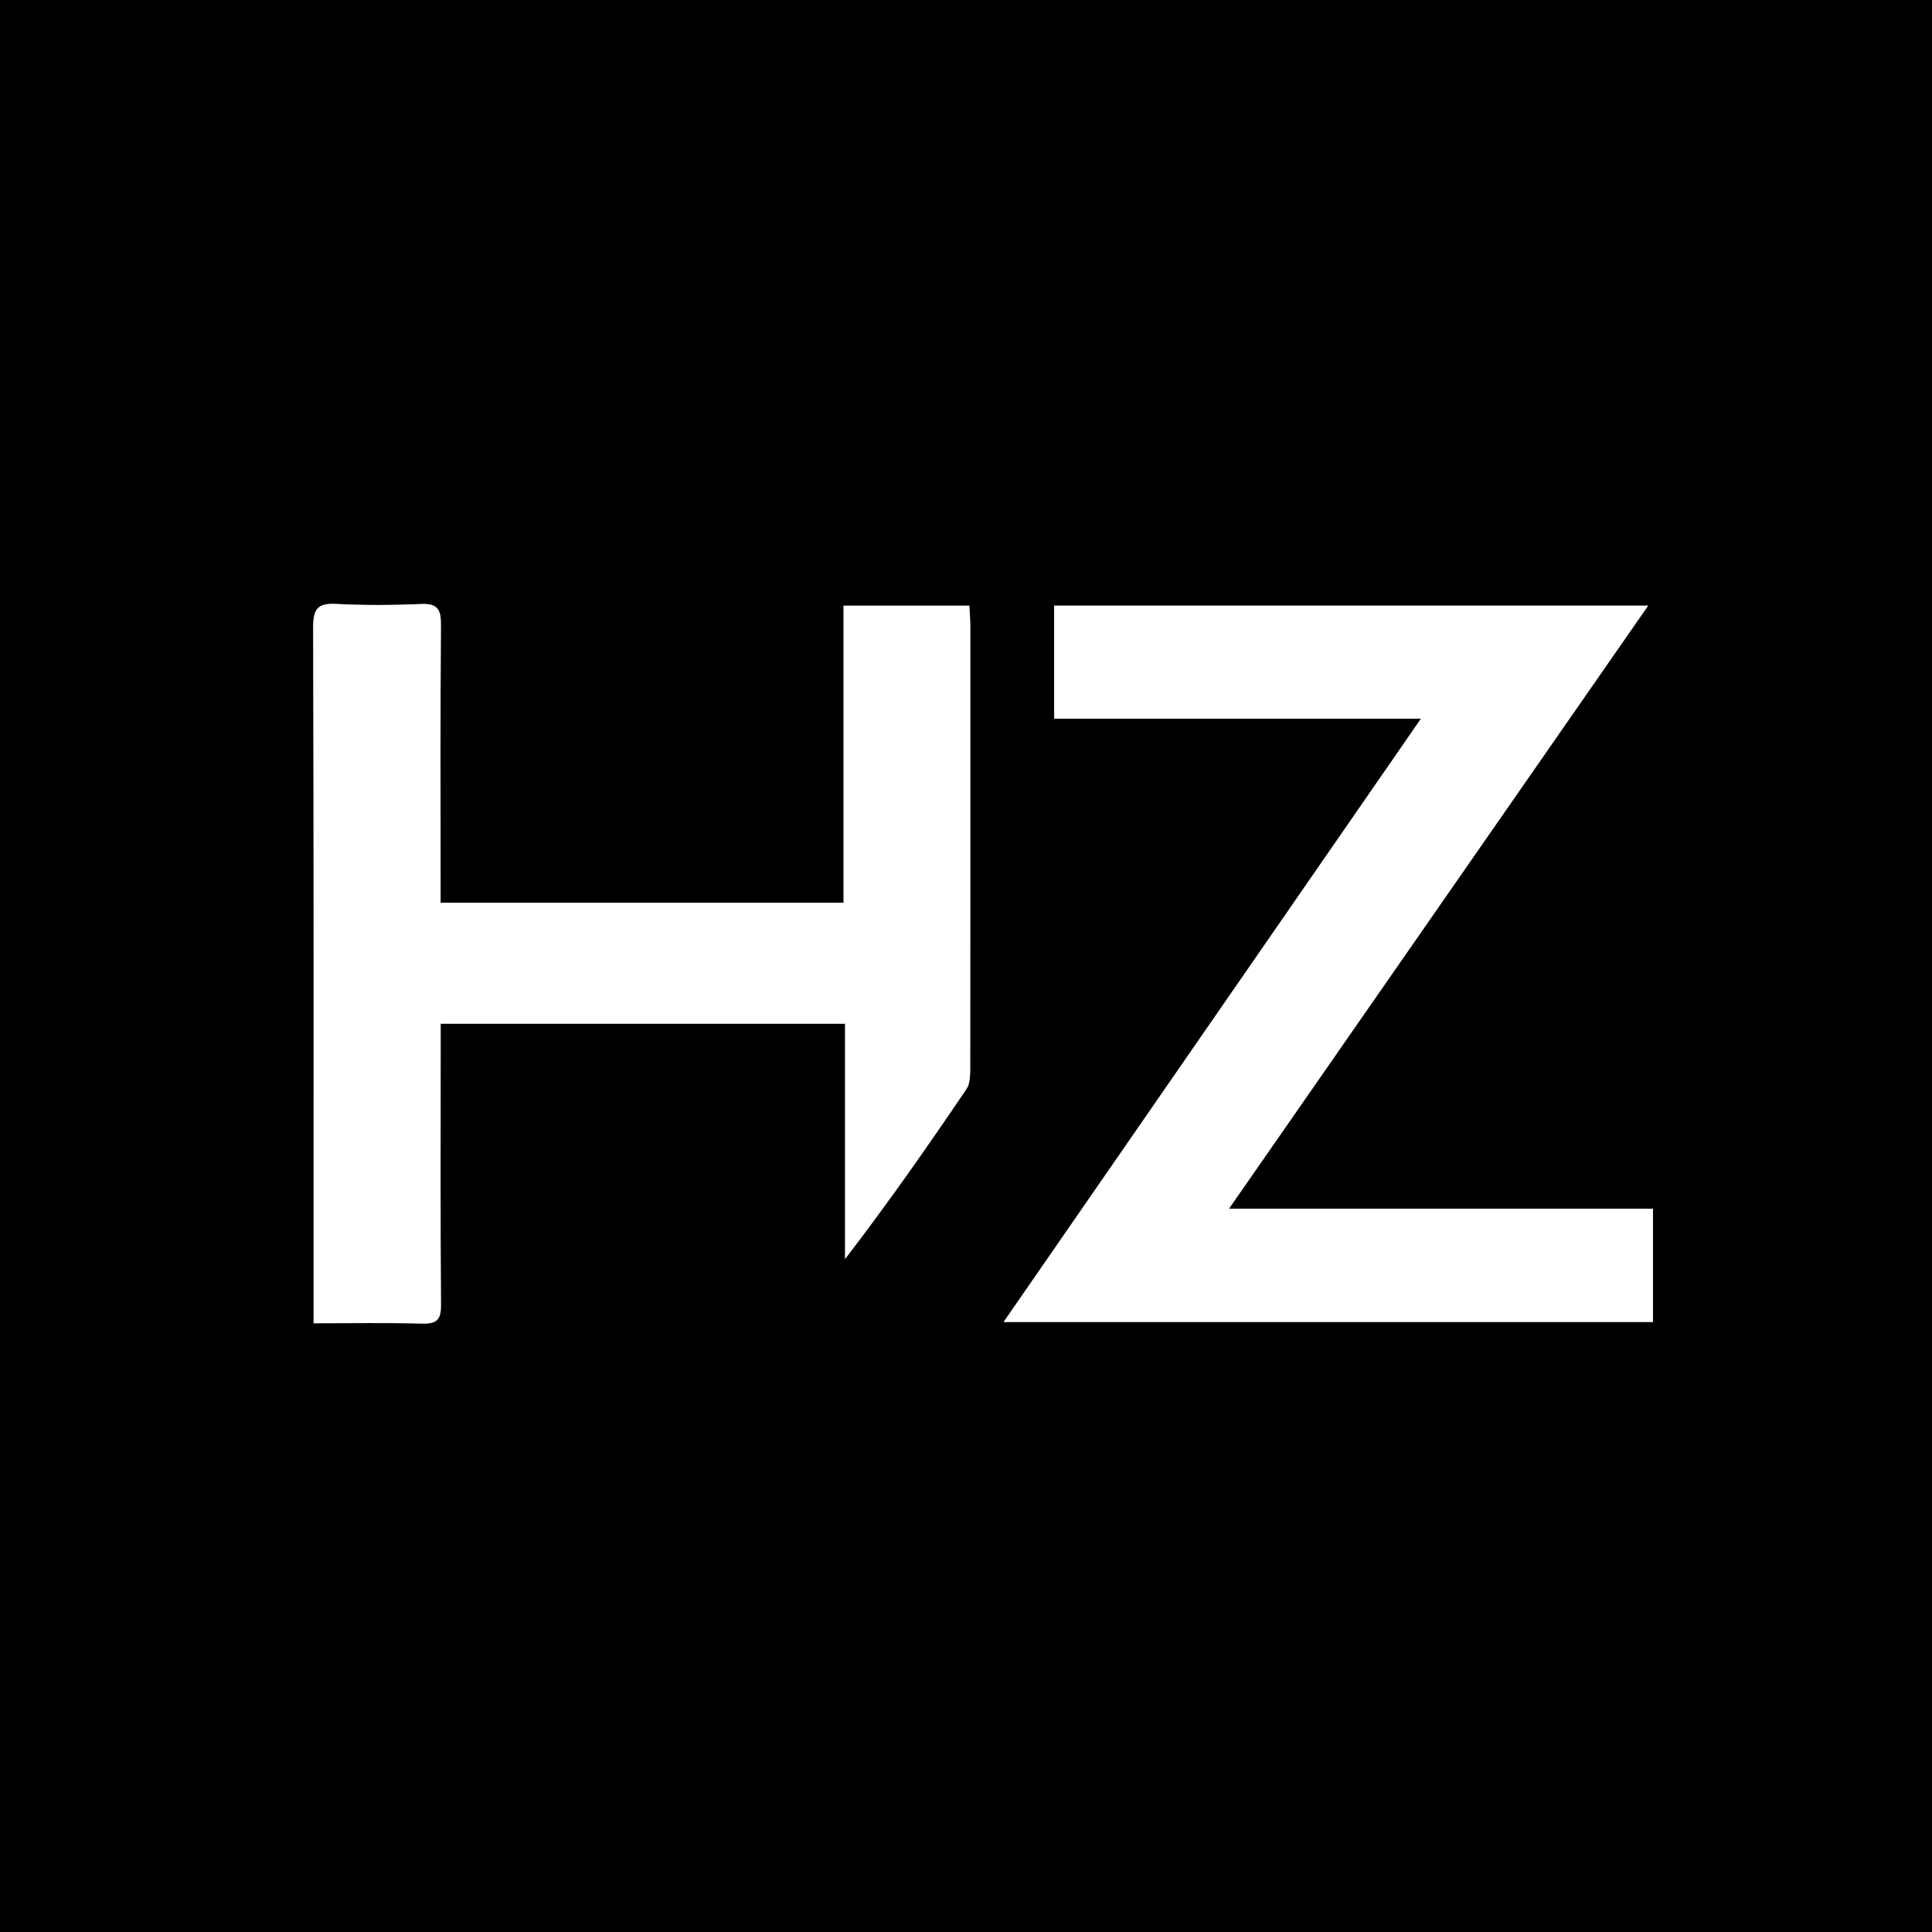
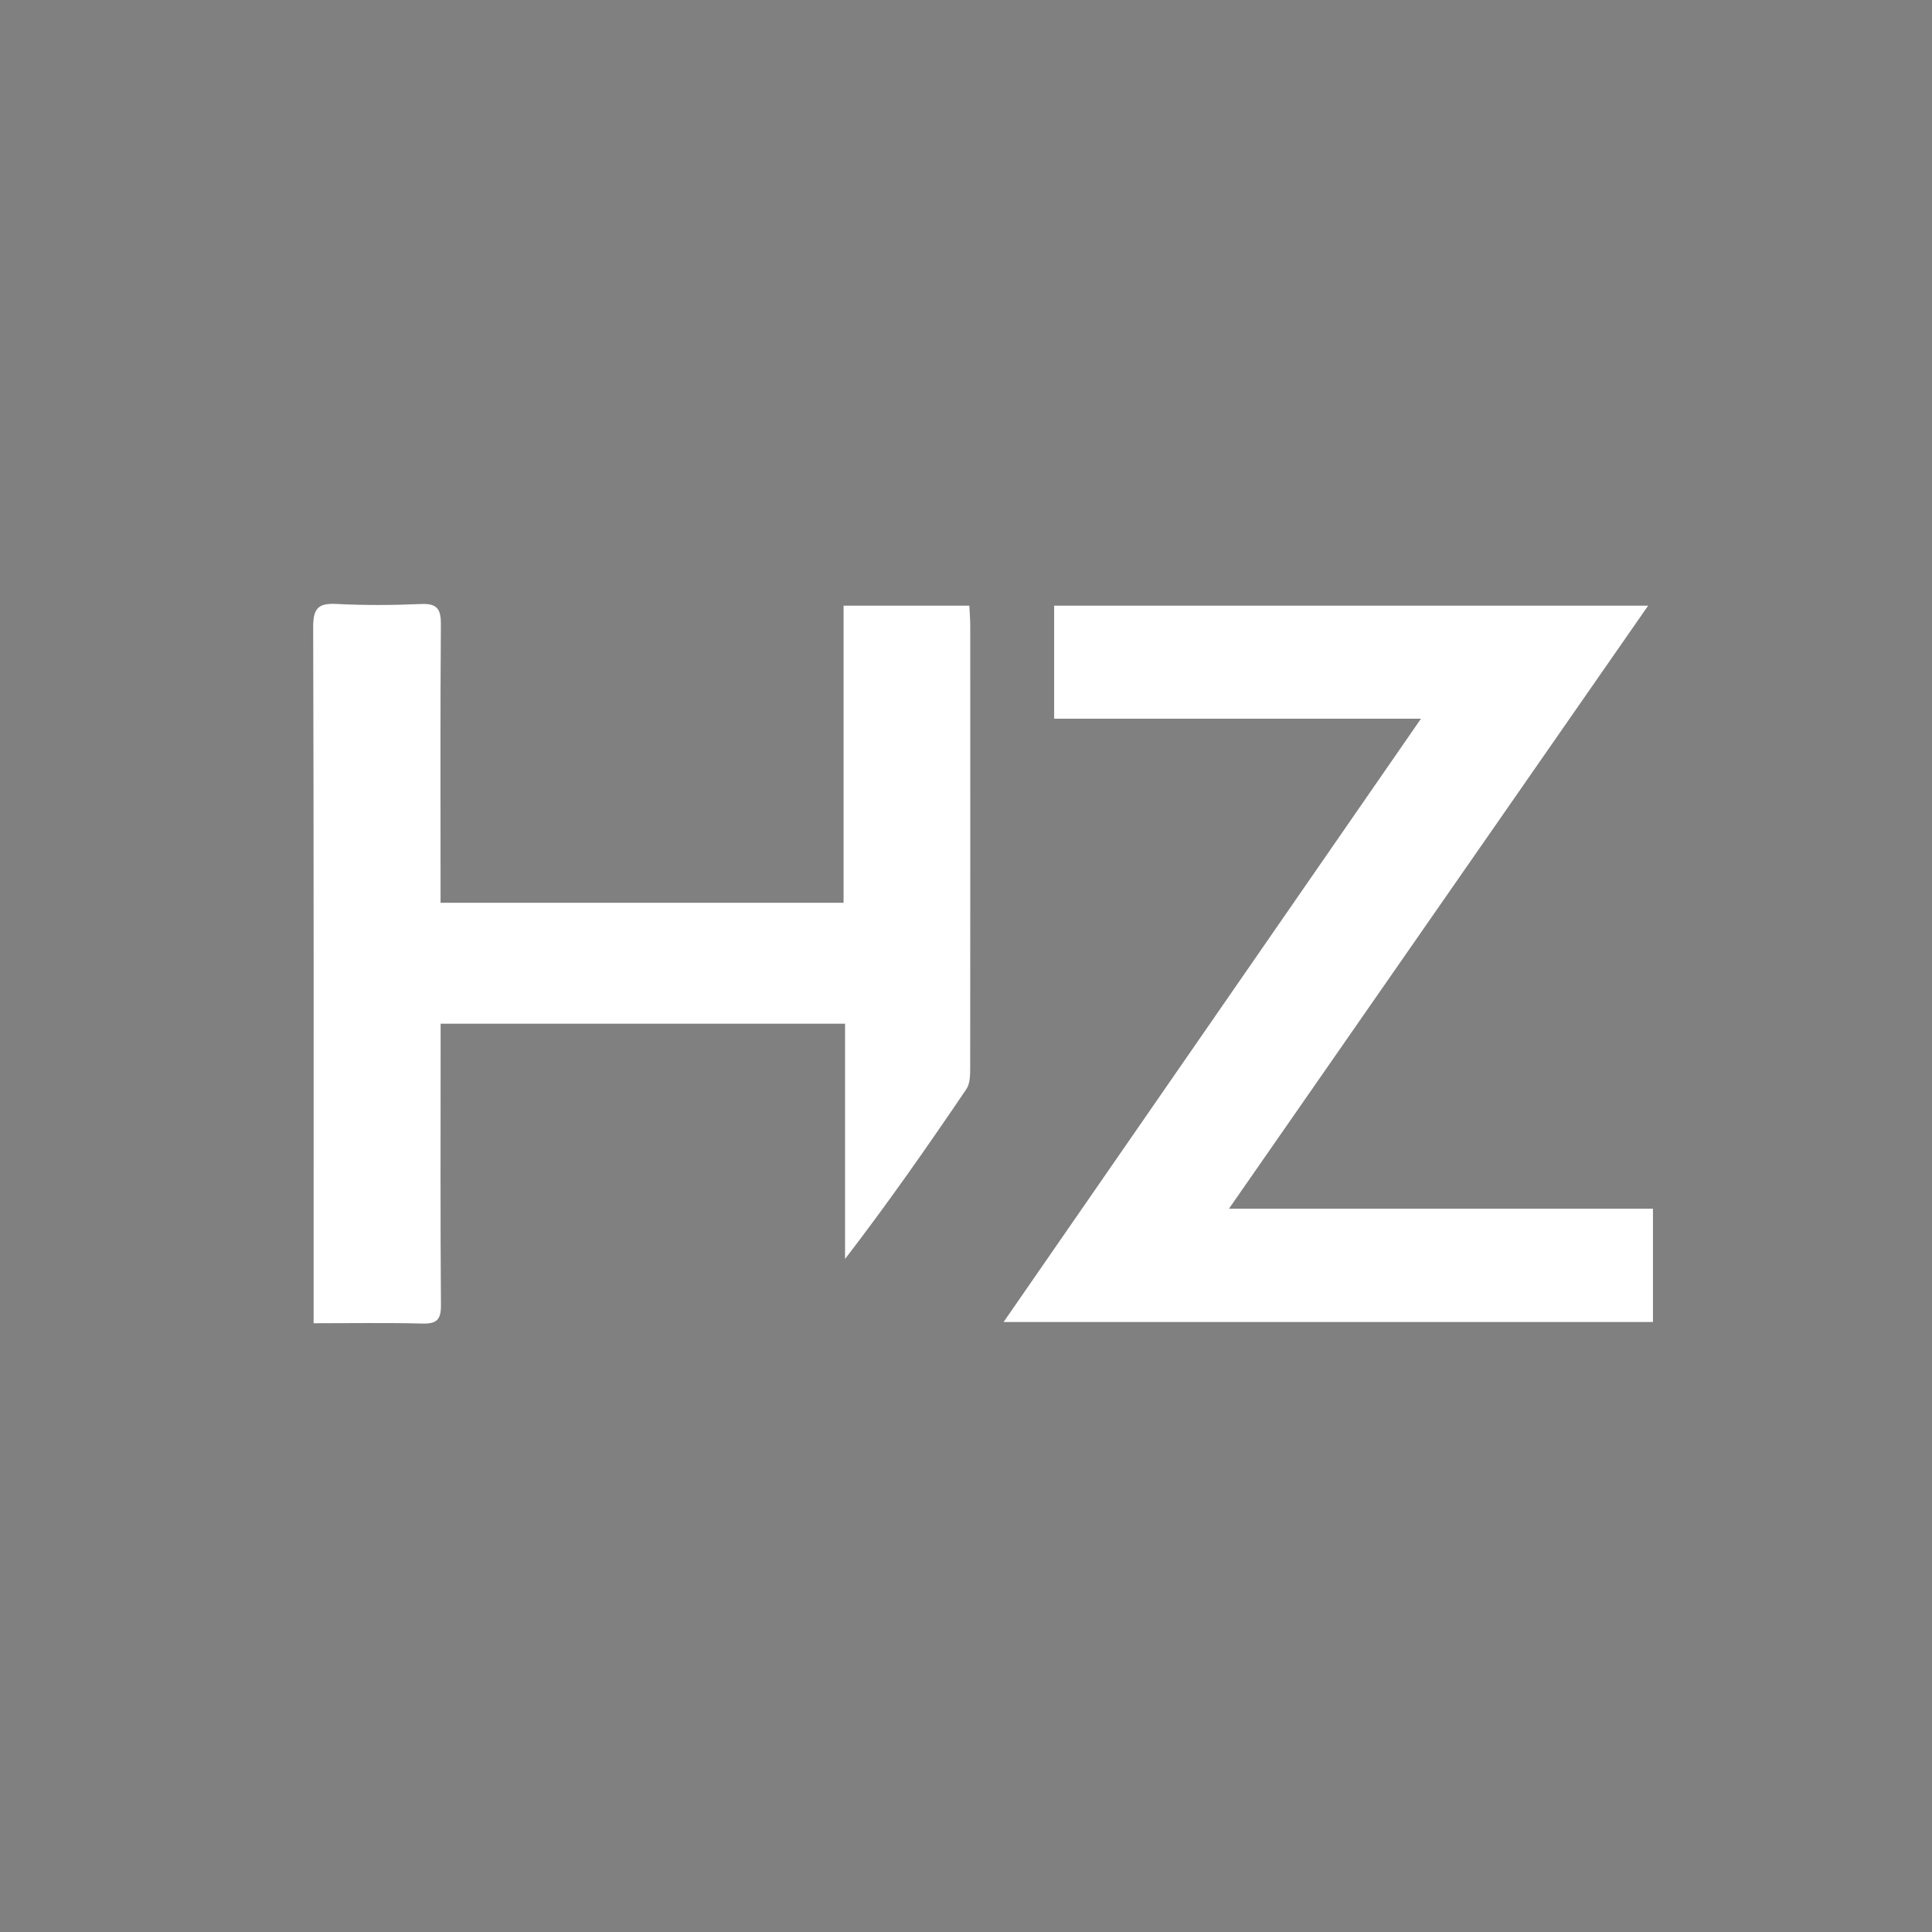
<svg xmlns="http://www.w3.org/2000/svg" width="30" height="30" viewBox="0 0 30 30" fill="none">
  <rect x="0" y="0" width="30" height="30" fill="#808080" stroke="none" />
  <g clip-path="url(#clip0_1176_605)">
-     <path d="M0 0H30V30H0V0ZM6.842 15.897H13.123V19.549C13.792 18.68 14.405 17.801 15.006 16.914C15.065 16.828 15.065 16.692 15.065 16.578C15.068 14.294 15.067 12.009 15.067 9.725C15.067 9.622 15.057 9.518 15.052 9.406H13.099V14.019H6.842C6.842 13.884 6.842 13.768 6.842 13.652C6.842 12.334 6.837 11.016 6.847 9.698C6.848 9.462 6.792 9.369 6.54 9.38C6.101 9.398 5.66 9.402 5.222 9.379C4.939 9.363 4.863 9.453 4.864 9.735C4.873 13.221 4.87 16.706 4.87 20.192C4.87 20.297 4.87 20.401 4.87 20.548C5.456 20.548 6.011 20.539 6.564 20.552C6.781 20.558 6.848 20.492 6.847 20.272C6.838 18.934 6.843 17.596 6.843 16.259C6.843 16.144 6.843 16.029 6.843 15.898L6.842 15.897ZM22.064 11.16C19.89 14.303 17.749 17.398 15.584 20.528H25.668V18.768H19.083C21.265 15.629 23.415 12.536 25.592 9.404H16.369V11.16H22.064V11.16Z" fill="black" />
    <path d="M6.842 15.897C6.842 16.028 6.842 16.143 6.842 16.259C6.842 17.596 6.837 18.934 6.847 20.271C6.848 20.492 6.78 20.557 6.563 20.552C6.01 20.538 5.456 20.547 4.87 20.547C4.87 20.401 4.87 20.296 4.87 20.191C4.87 16.706 4.873 13.22 4.863 9.735C4.863 9.452 4.938 9.363 5.221 9.378C5.66 9.401 6.101 9.398 6.539 9.379C6.791 9.368 6.848 9.461 6.846 9.697C6.836 11.015 6.841 12.333 6.841 13.651C6.841 13.767 6.841 13.883 6.841 14.018H13.099V9.405H15.052C15.057 9.517 15.066 9.62 15.066 9.724C15.067 12.009 15.067 14.293 15.065 16.578C15.065 16.691 15.064 16.827 15.005 16.913C14.404 17.8 13.791 18.679 13.122 19.549V15.896H6.841L6.842 15.897Z" fill="white" />
    <path d="M22.064 11.16H16.369V9.405H25.592C23.415 12.537 21.265 15.63 19.083 18.769H25.667V20.528H15.584C17.75 17.398 19.89 14.304 22.064 11.161V11.16Z" fill="white" />
  </g>
  <defs>
    <clipPath id="clip0_1176_605">
      <rect width="30" height="30" fill="white" />
    </clipPath>
  </defs>
</svg>